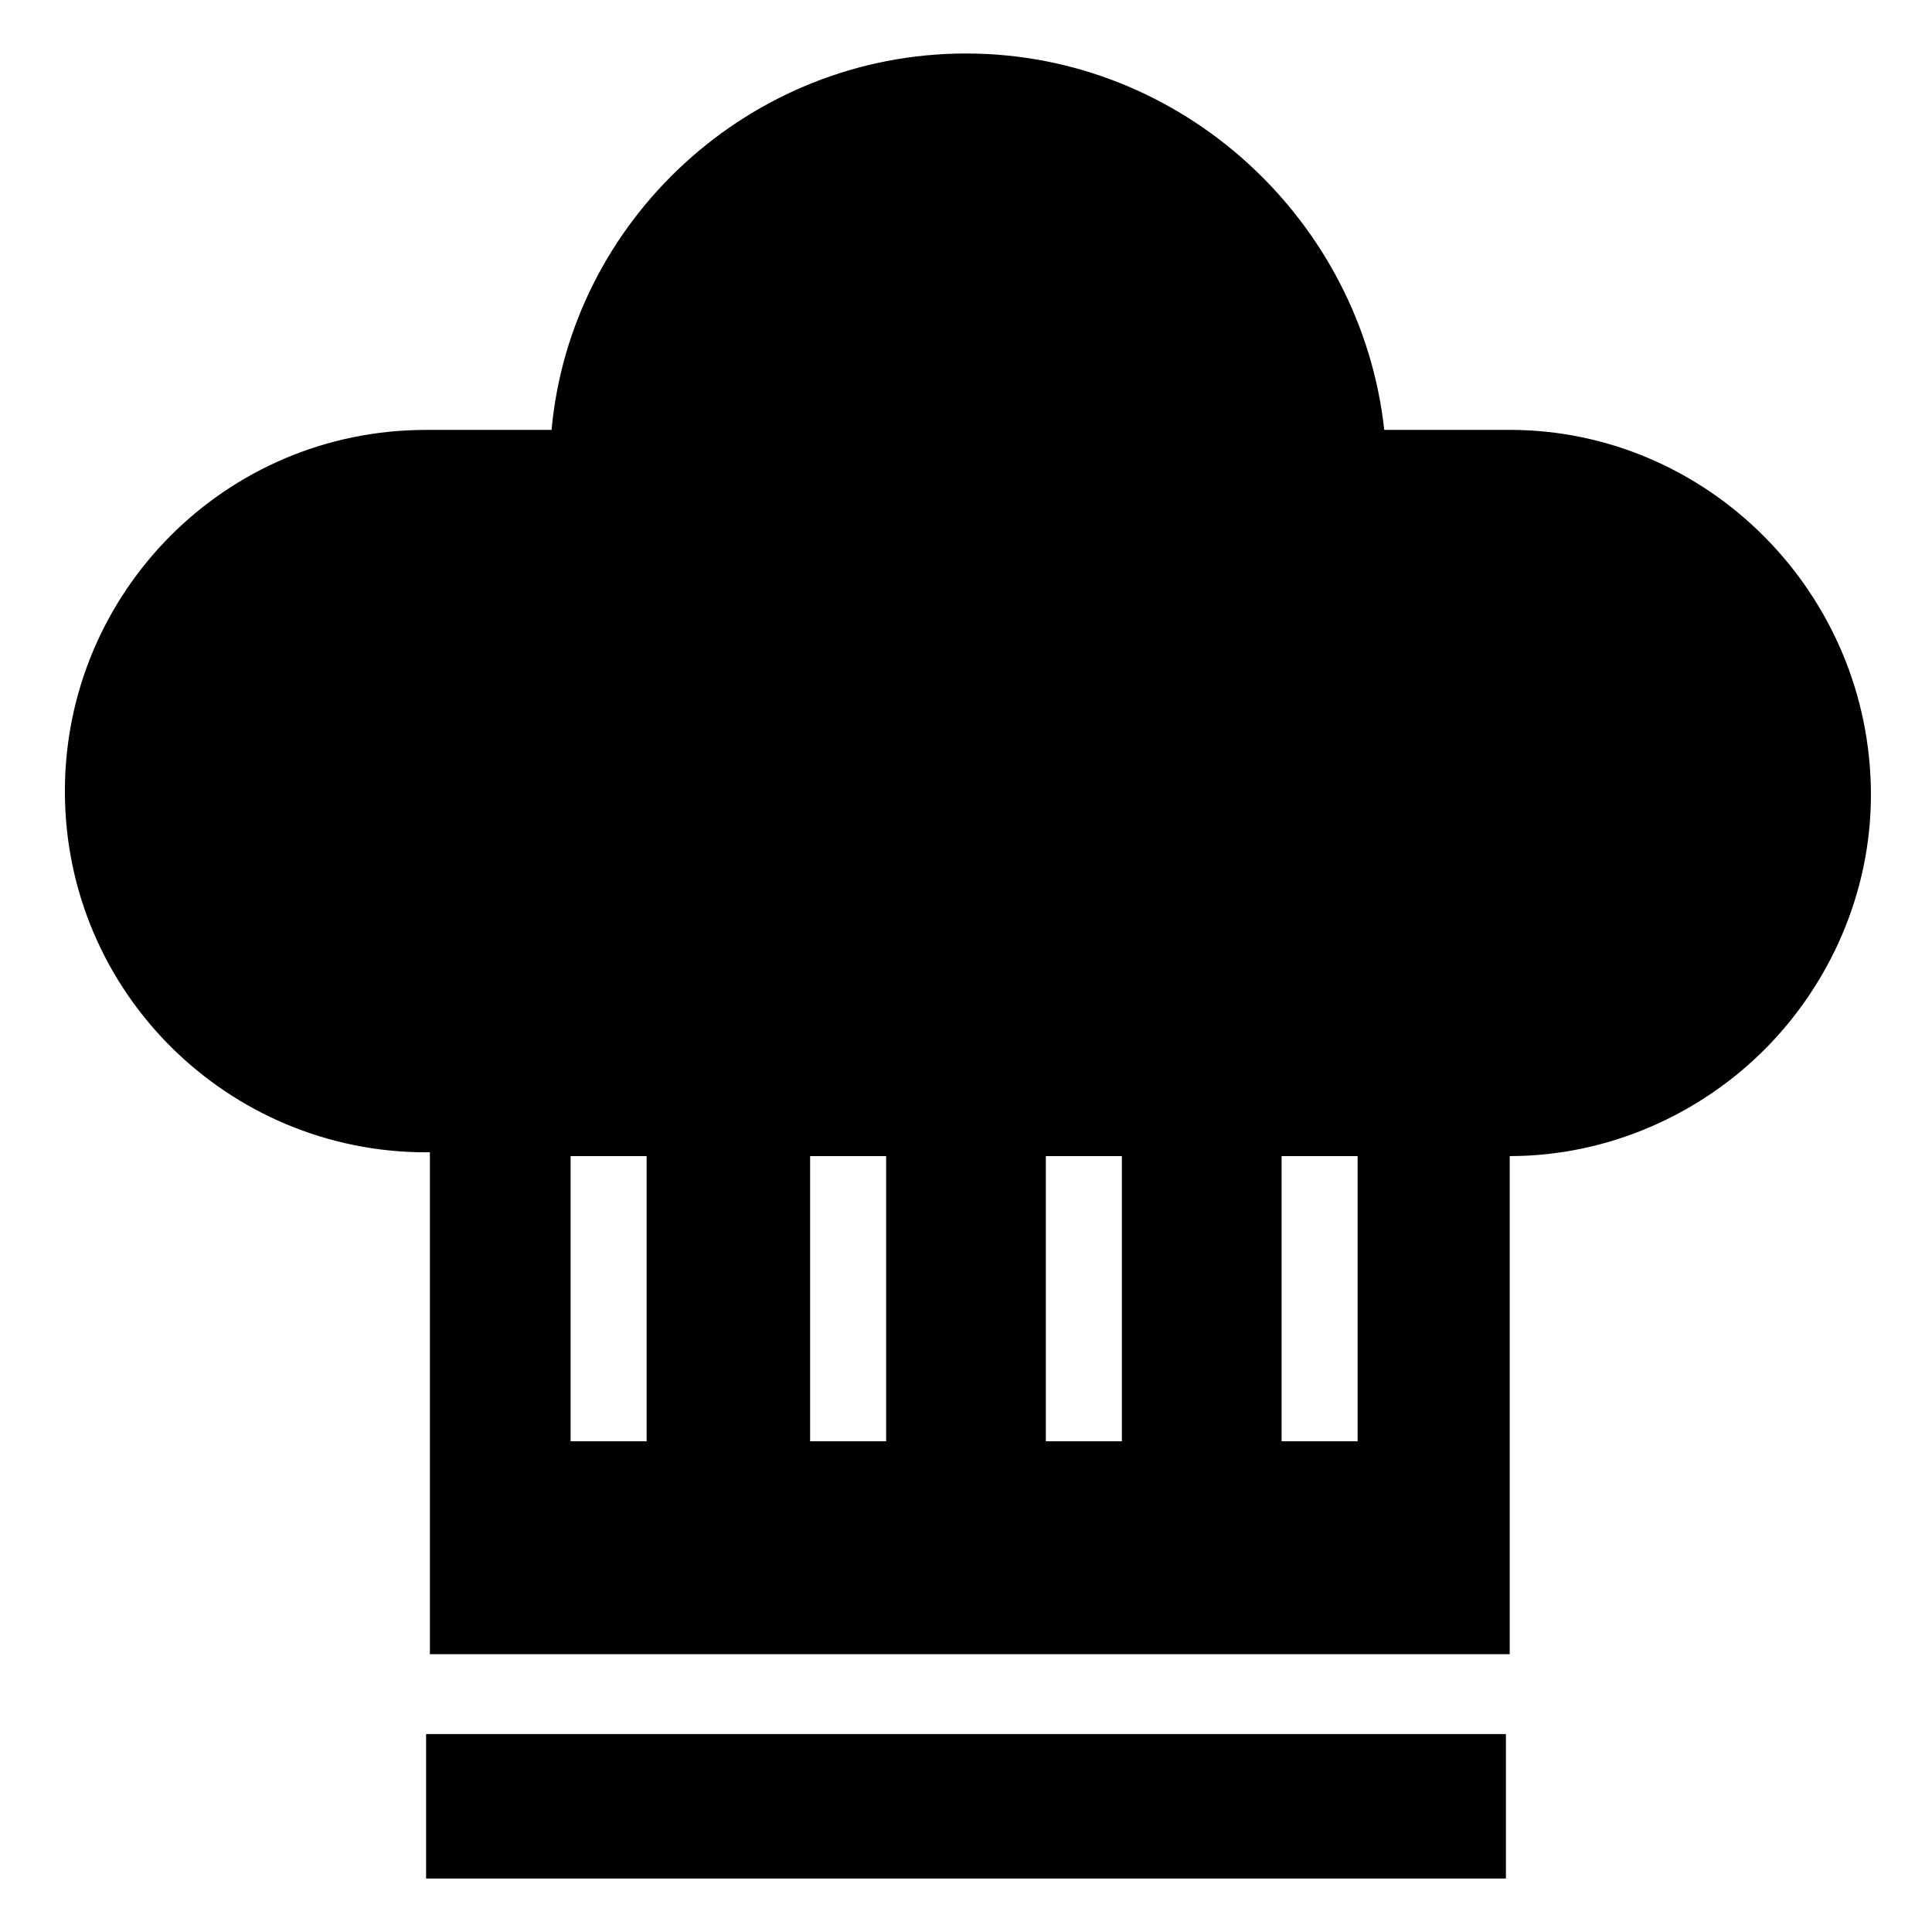
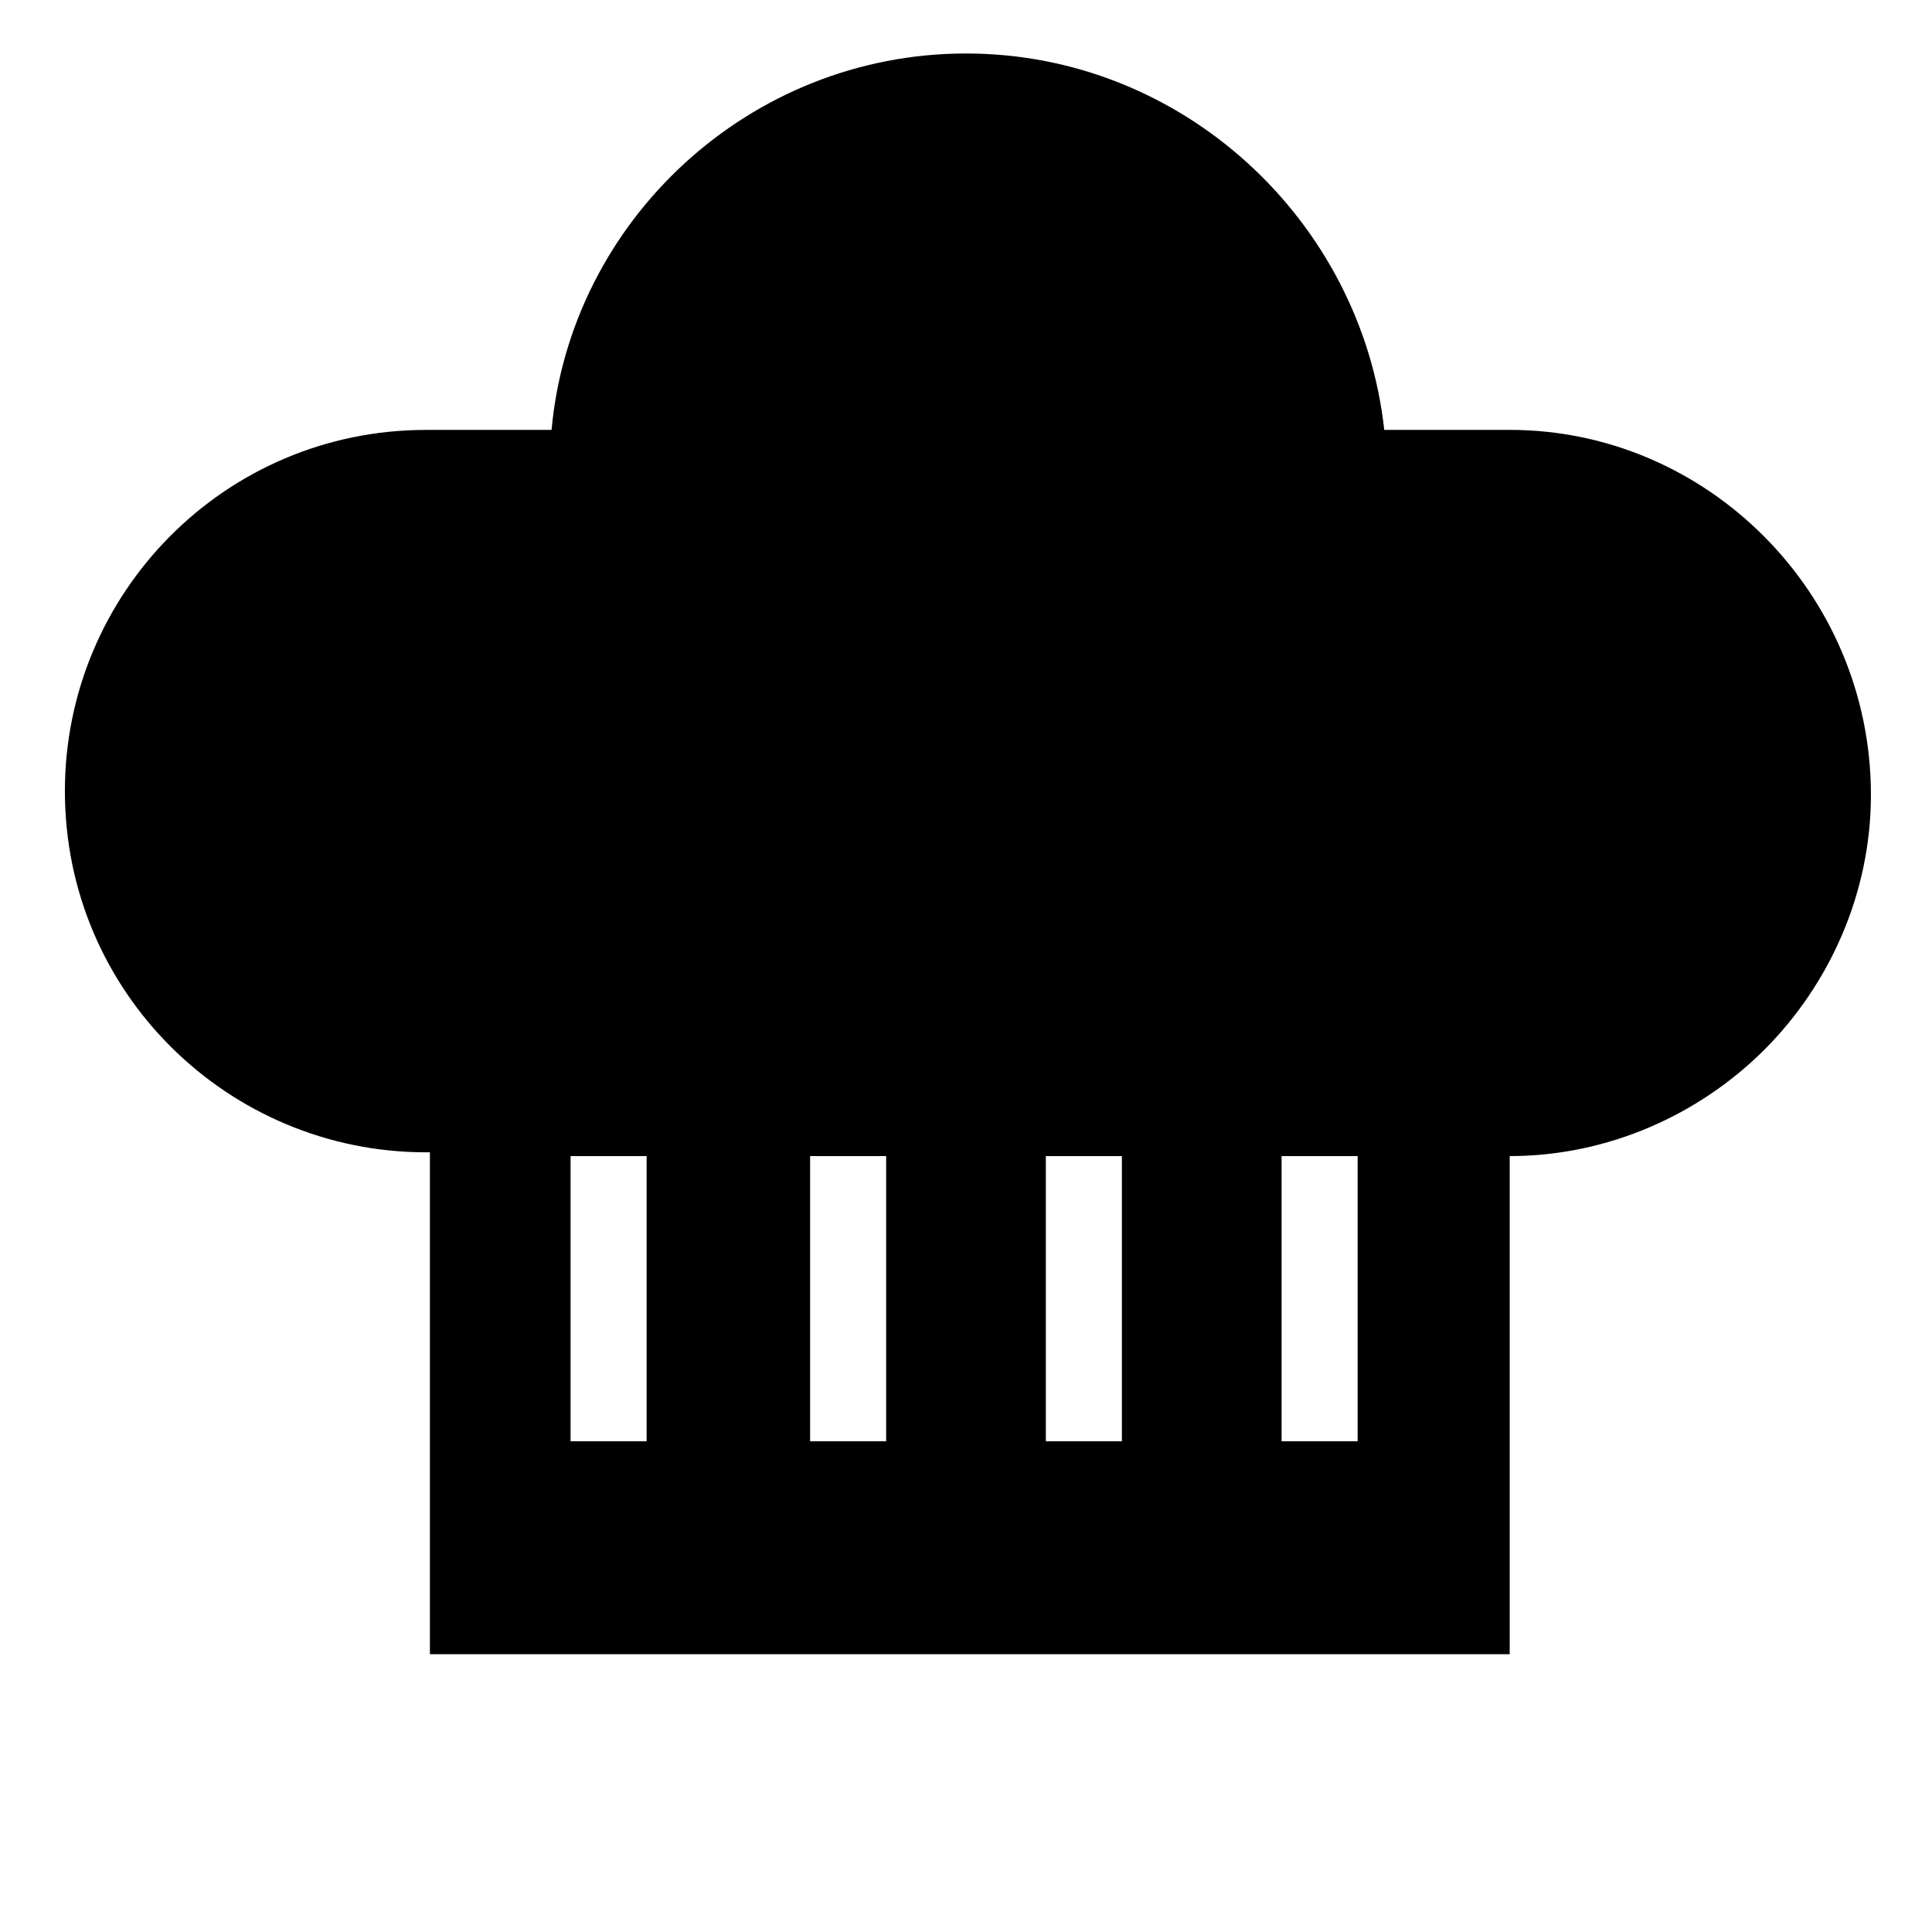
<svg xmlns="http://www.w3.org/2000/svg" fill="#000000" width="800px" height="800px" version="1.1" viewBox="144 144 512 512">
  <g>
    <path d="m544.09 257.93h-33.25c-6.051-55.422-53.406-99.754-110.84-99.754s-104.79 44.336-109.83 99.754h-33.25c-53.402 0-95.723 43.328-95.723 95.723 0 53.402 43.328 95.723 95.723 95.723h1.008v133h286.16v-132c26.199 0 50.383-11.082 67.512-28.215 17.129-17.129 28.215-41.312 28.215-67.512-0.004-53.402-43.332-96.727-95.727-96.727zm-40.305 192.45v75.57h-20.152v-75.57zm-62.473 0v75.57h-20.152v-75.57zm-62.473 0v75.57h-20.152v-75.57zm-63.48 0v75.57h-20.152v-75.57z" />
-     <path d="m256.92 603.54h286.16v38.289h-286.16z" />
  </g>
</svg>